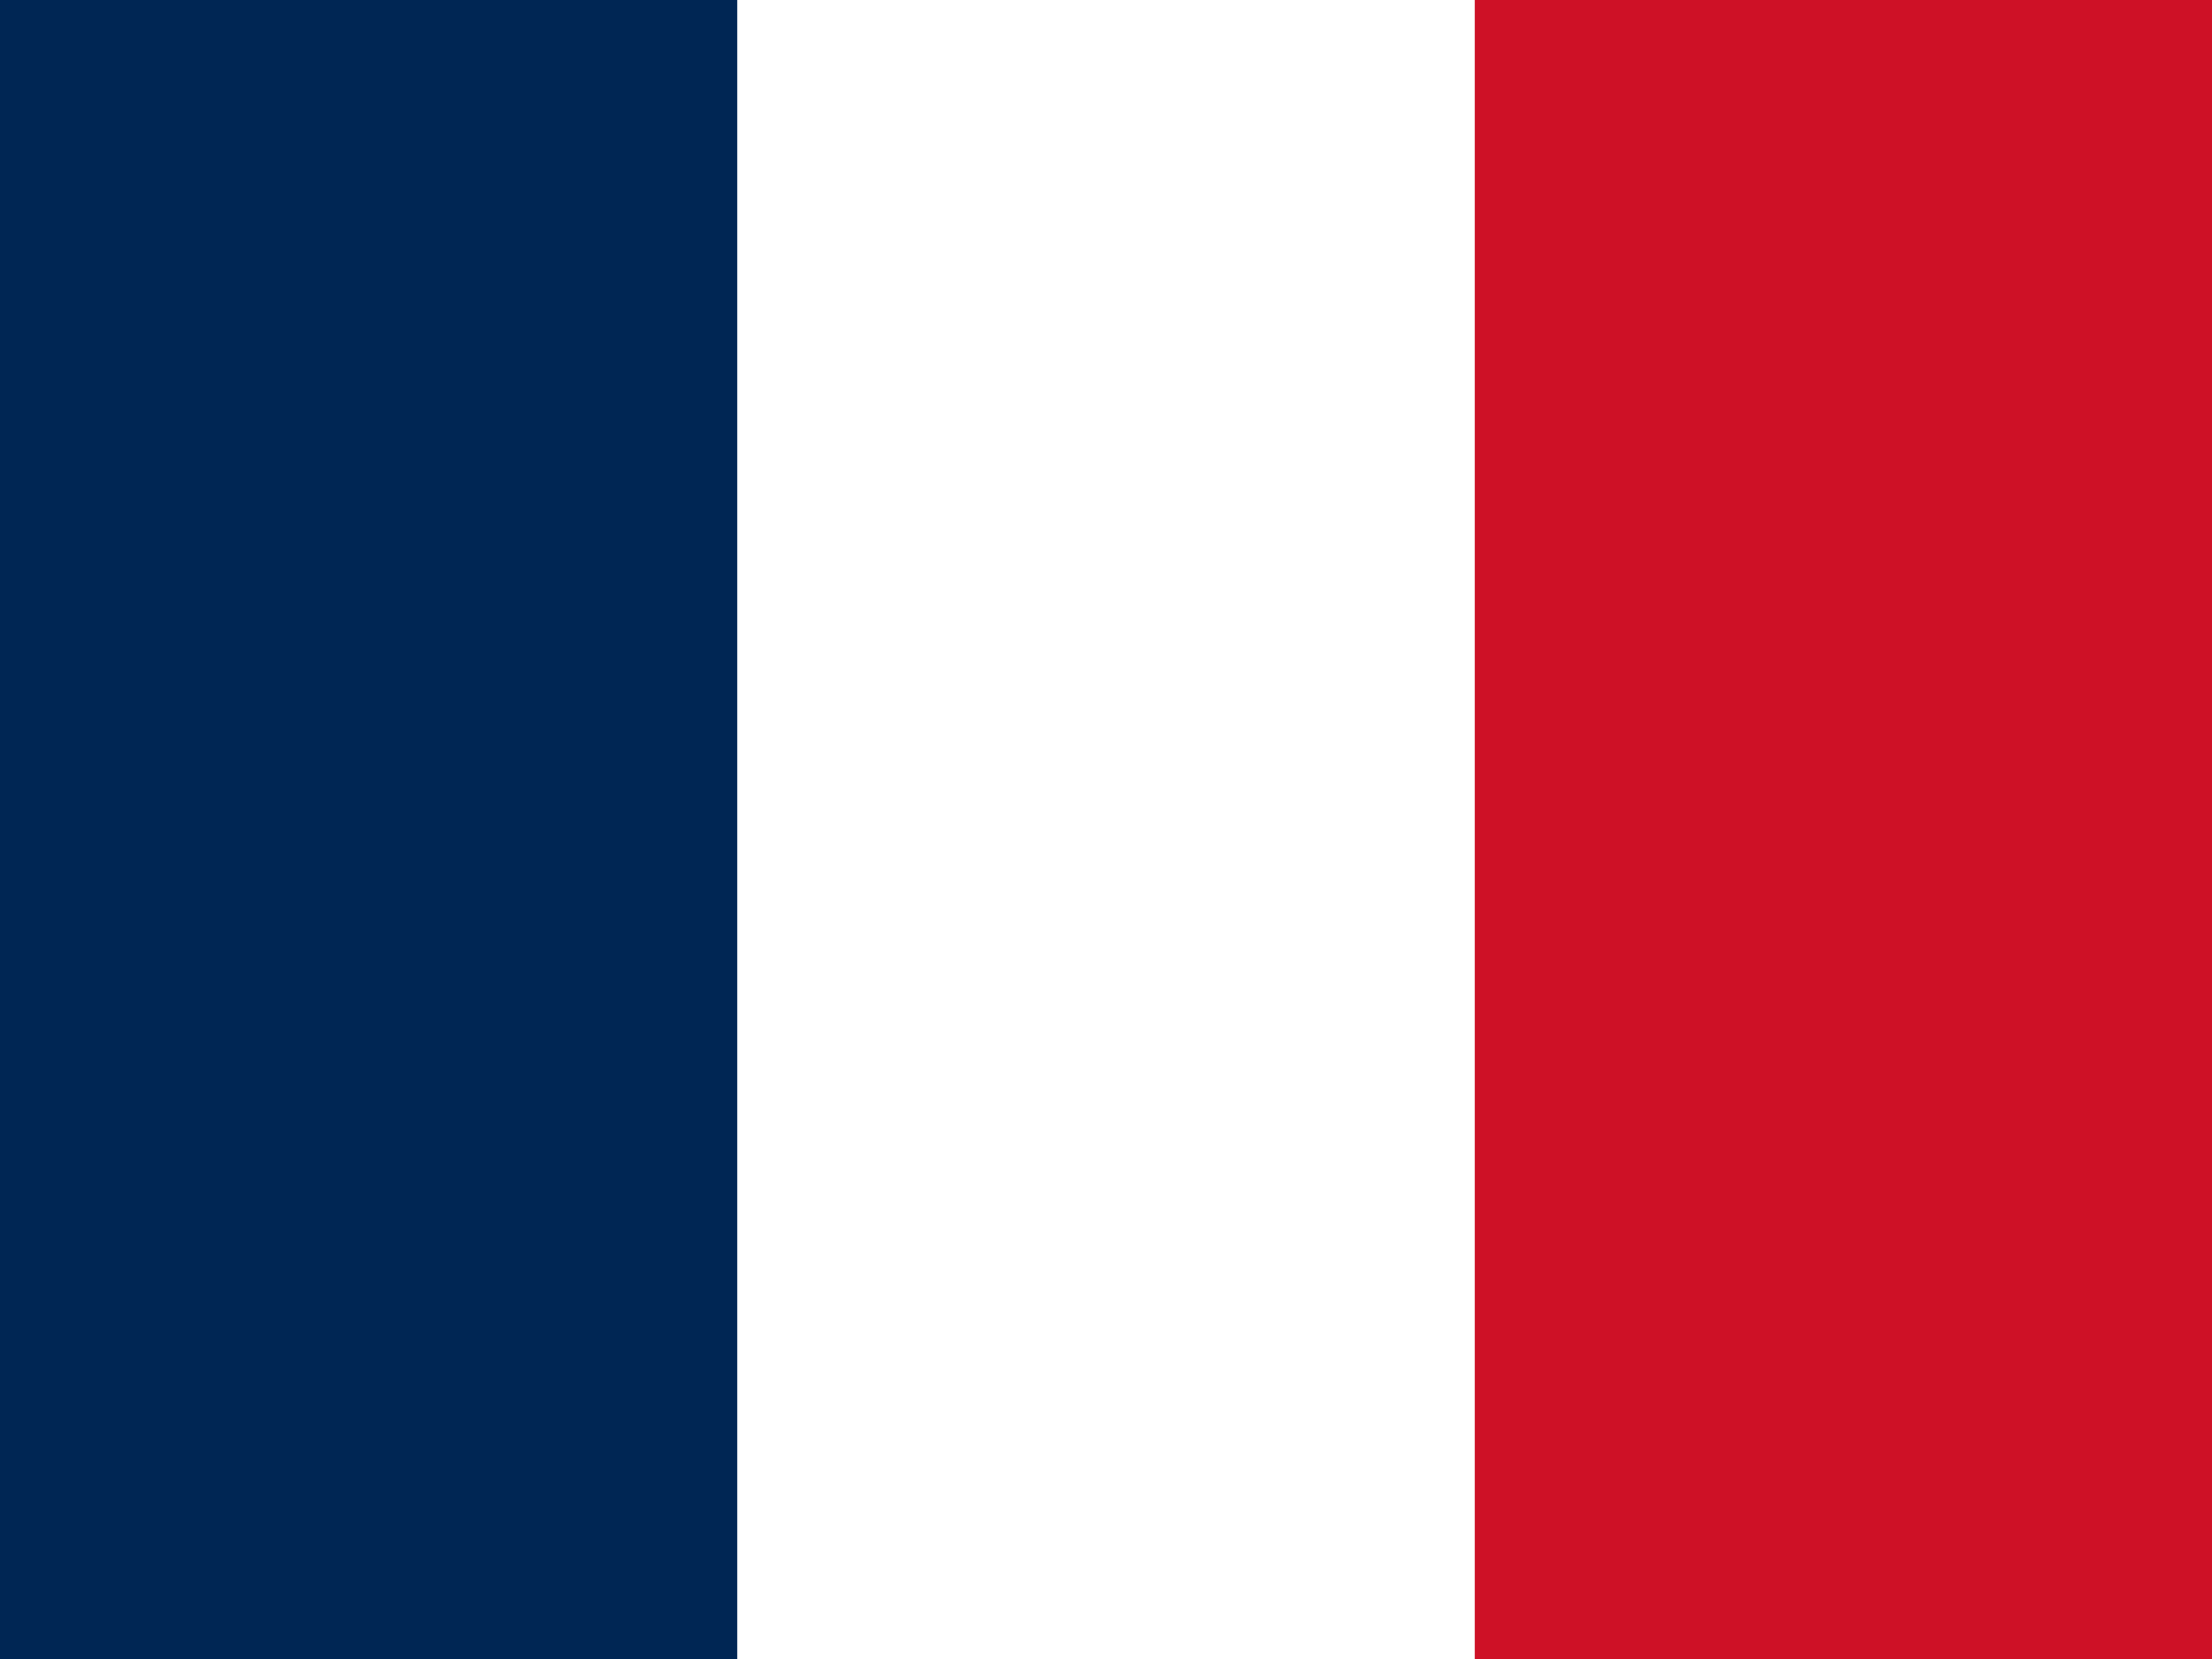
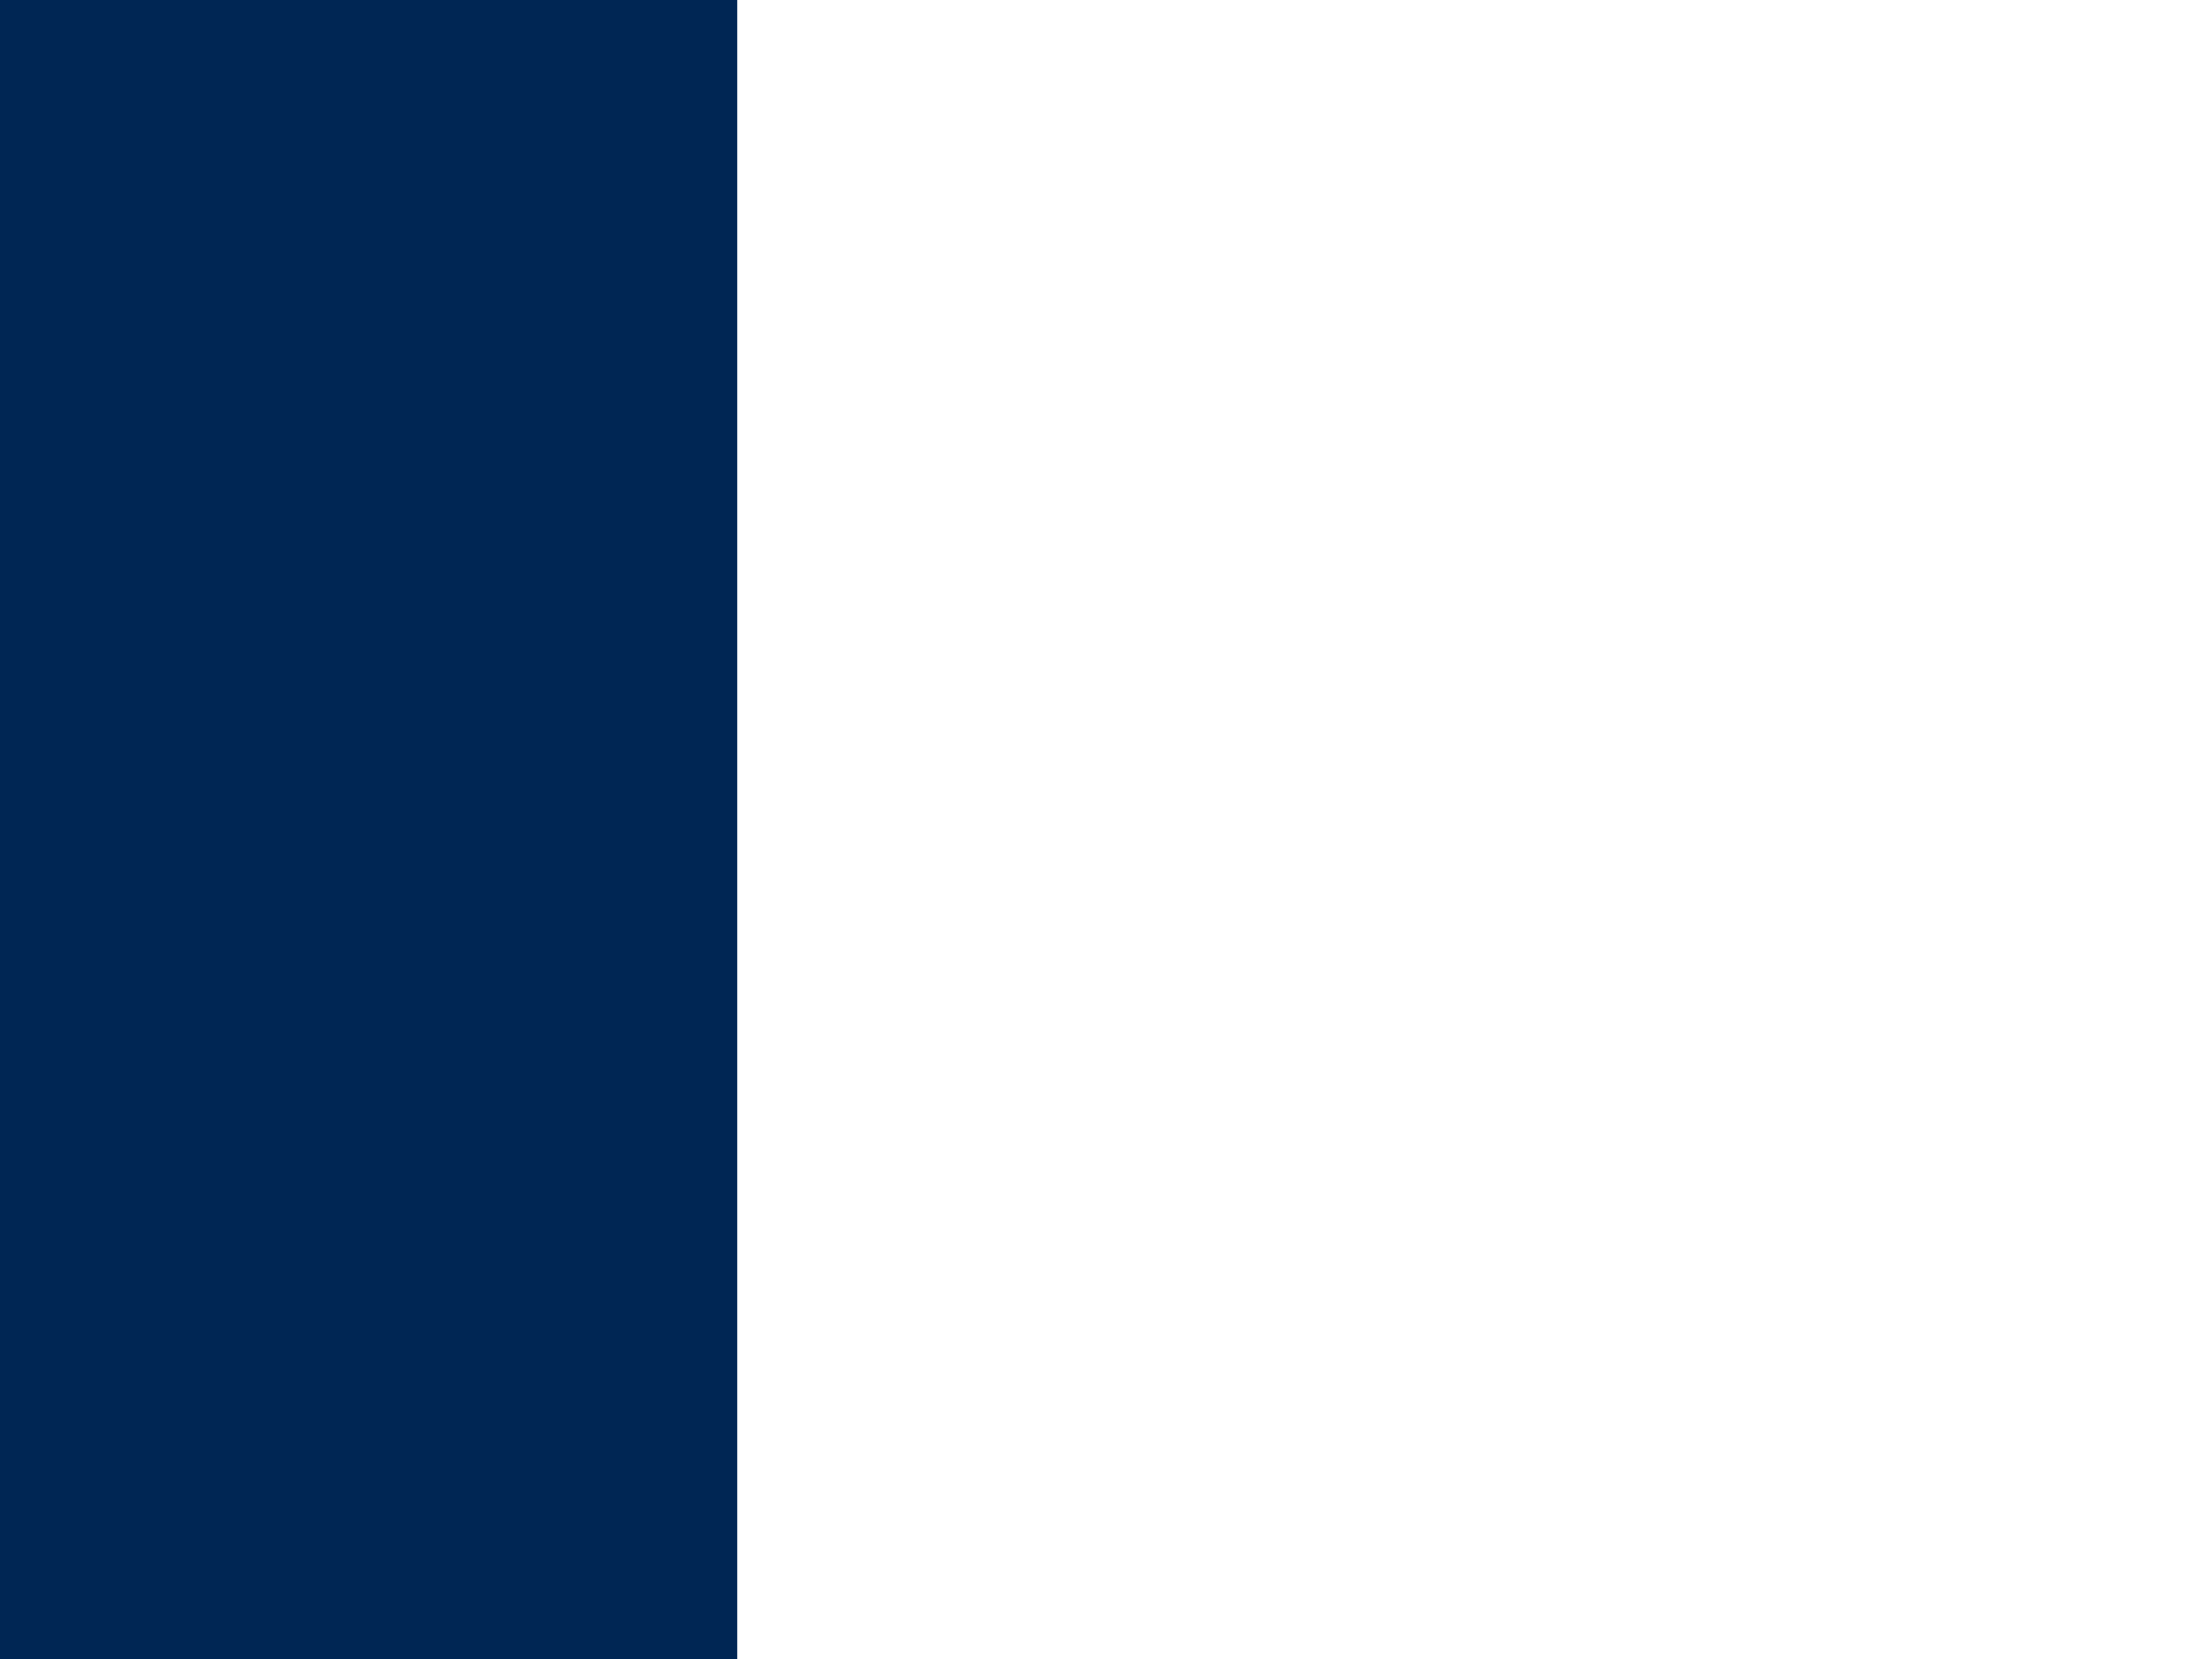
<svg xmlns="http://www.w3.org/2000/svg" width="152px" height="114px" viewBox="0 0 152 114" version="1.1">
  <g id="surface1">
-     <rect x="0" y="0" width="152" height="114" style="fill:rgb(100%,100%,100%);fill-opacity:1;stroke:none;" />
    <path style=" stroke:none;fill-rule:evenodd;fill:rgb(0%,14.902%,32.941%);fill-opacity:1;" d="M 0 0 L 50.66 0 L 50.66 114 L 0 114 Z M 0 0 " />
-     <path style=" stroke:none;fill-rule:evenodd;fill:rgb(80.784%,6.667%,14.902%);fill-opacity:1;" d="M 101.34 0 L 152 0 L 152 114 L 101.34 114 Z M 101.34 0 " />
  </g>
</svg>